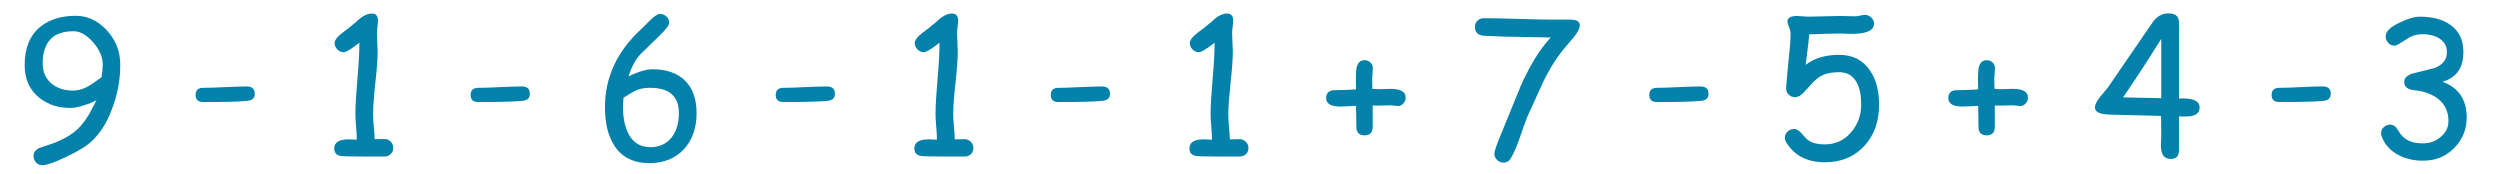
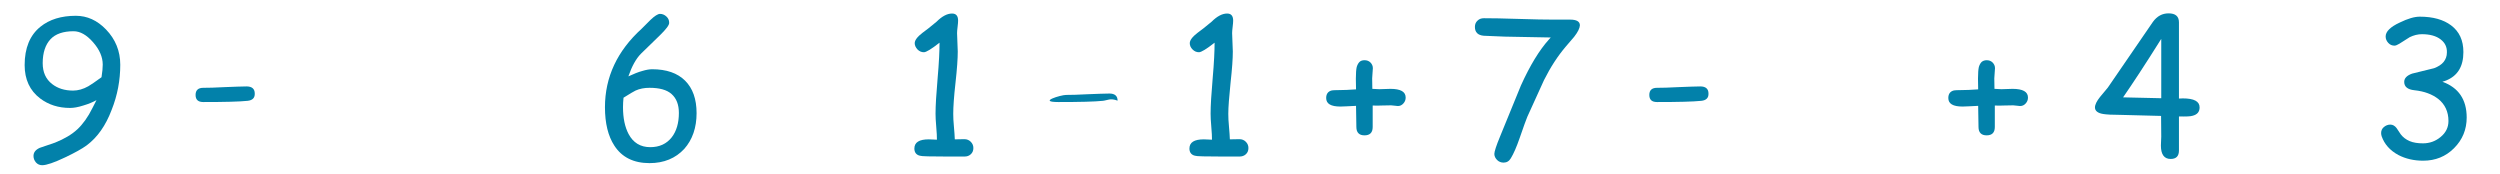
<svg xmlns="http://www.w3.org/2000/svg" version="1.1" id="Слой_1" x="0px" y="0px" viewBox="0 0 1440.6 100" style="enable-background:new 0 0 1440.6 100;" xml:space="preserve">
  <style type="text/css">
	.st0{fill:#0281AA;}
</style>
  <g>
    <path class="st0" d="M49.9,83.8c-2.6,1.9-6.7,4.2-12.4,6.9c-6.3,3-10.7,4.5-13.2,4.5c-1.4,0-2.6-0.5-3.6-1.6   c-0.9-1.1-1.4-2.3-1.4-3.7c0-2.1,1.2-3.6,3.6-4.7l8.8-3c5.5-2.2,9.8-4.8,12.9-7.7s6.1-7,8.7-12.3l2.3-4.5c-2,1.1-4.5,2.2-7.6,3.1   c-3.1,1-5.6,1.4-7.6,1.4c-6.7,0-12.4-1.8-17.3-5.5c-5.9-4.5-8.9-10.9-8.9-19.2c0-9.8,3-17.2,9.1-22.1c5.2-4.2,12-6.3,20.4-6.3   c6.5,0,12.3,2.6,17.4,7.9c5.4,5.6,8.2,12.4,8.2,20.3c0,8.9-1.6,17.6-5,26.1C60.9,72.4,56.1,79.2,49.9,83.8z M42.4,18   c-5.9,0-10.4,1.5-13.3,4.6s-4.5,7.7-4.5,13.8c0,5.2,1.8,9.2,5.4,12c3.2,2.5,7.2,3.8,12.1,3.8c2.8,0,5.8-0.8,8.8-2.5   c1.4-0.8,3.9-2.5,7.6-5.2c0.5-3.1,0.7-5.5,0.7-7.3c0-4.4-1.9-8.7-5.6-12.9S46.2,18,42.4,18z" />
    <path class="st0" d="M142.7,58.1c-4.8,0.5-13.3,0.7-25.6,0.7c-3,0-4.4-1.4-4.4-4.1s1.5-4.1,4.4-4.1c2.8,0,7-0.1,12.5-0.4   c5.6-0.2,9.7-0.4,12.5-0.4c3.1,0,4.7,1.4,4.7,4.1C146.9,56.4,145.5,57.8,142.7,58.1z" />
-     <path class="st0" d="M221.5,90.2H211l-10.5-0.1c-2.5,0-4.2-0.2-5.2-0.5c-1.8-0.6-2.7-2-2.7-4c0-3.6,2.8-5.3,8.3-5.3l2.5,0.1   l2.2,0.1c0-1.7-0.1-4.2-0.4-7.5c-0.3-3.3-0.4-5.8-0.4-7.5c0-4.5,0.4-11.3,1.2-20.4c0.8-9,1.1-15.8,1.1-20.5c-4.7,3.7-7.7,5.5-9,5.5   c-1.4,0-2.6-0.5-3.7-1.6c-1-1.1-1.6-2.3-1.6-3.6c0-1.7,1.5-3.7,4.5-6c1.9-1.3,4.6-3.5,8.1-6.4c3.1-3.1,6.1-4.7,8.9-4.7   c2.4,0,3.5,1.4,3.5,4.1c0,0.8-0.1,2-0.3,3.6s-0.3,2.8-0.3,3.6c0,1.2,0.1,2.9,0.2,5.3s0.2,4.1,0.2,5.3c0,4-0.4,10-1.3,18   S215,61.6,215,65.5c0,2,0.1,4.5,0.4,7.5c0.3,2.9,0.4,5.3,0.5,7.2l5.5-0.1c1.5,0,2.7,0.5,3.7,1.5c1,1,1.5,2.2,1.5,3.6   c0,1.5-0.5,2.7-1.5,3.6C224.2,89.8,223,90.2,221.5,90.2z" />
-     <path class="st0" d="M301.2,58.1c-4.8,0.5-13.3,0.7-25.6,0.7c-3,0-4.4-1.4-4.4-4.1s1.5-4.1,4.4-4.1c2.8,0,7-0.1,12.5-0.4   c5.6-0.2,9.7-0.4,12.5-0.4c3.1,0,4.7,1.4,4.7,4.1C305.4,56.4,304,57.8,301.2,58.1z" />
    <path class="st0" d="M374.3,94c-9.2,0-16-3.4-20.3-10.1c-3.6-5.5-5.4-12.9-5.4-22.1c0-17.4,7.1-32.5,21.2-45.3l5-5   c2.4-2.3,4.3-3.5,5.5-3.5c1.4,0,2.6,0.5,3.7,1.5c1.1,1,1.6,2.2,1.6,3.6c0.1,1.3-1.7,3.7-5.4,7.3l-10.8,10.5   c-2.9,2.9-5.3,7.3-7.3,13.1c3.1-1.4,5.7-2.5,8-3.1c2.3-0.7,4.2-1,5.7-1c8.2,0,14.6,2.2,19,6.6c4.4,4.4,6.6,10.6,6.6,18.7   c0,8.4-2.4,15.3-7.1,20.6C389.3,91.2,382.6,94,374.3,94z M374.3,50.6c-3,0-5.7,0.5-8.1,1.6c-0.9,0.4-3.2,1.8-6.9,4.1   c-0.2,1.9-0.3,3.7-0.3,5.5c0,6.3,1.1,11.4,3.2,15.4c2.7,5.1,6.9,7.6,12.5,7.6c5.3,0,9.4-1.9,12.4-5.7c2.7-3.5,4.1-8.2,4.1-14   c0-4.8-1.4-8.4-4.2-10.9S379.9,50.6,374.3,50.6z" />
-     <path class="st0" d="M477,58.1c-4.8,0.5-13.3,0.7-25.6,0.7c-3,0-4.4-1.4-4.4-4.1s1.5-4.1,4.4-4.1c2.8,0,7-0.1,12.5-0.4   c5.6-0.2,9.7-0.4,12.5-0.4c3.1,0,4.7,1.4,4.7,4.1C481.2,56.4,479.8,57.8,477,58.1z" />
    <path class="st0" d="M555.8,90.2h-10.5l-10.5-0.1c-2.5,0-4.2-0.2-5.2-0.5c-1.8-0.6-2.7-2-2.7-4c0-3.6,2.8-5.3,8.3-5.3l2.5,0.1   l2.2,0.1c0-1.7-0.1-4.2-0.4-7.5c-0.3-3.3-0.4-5.8-0.4-7.5c0-4.5,0.4-11.3,1.2-20.4c0.8-9,1.1-15.8,1.1-20.5c-4.7,3.7-7.7,5.5-9,5.5   c-1.4,0-2.6-0.5-3.7-1.6c-1-1.1-1.6-2.3-1.6-3.6c0-1.7,1.5-3.7,4.5-6c1.9-1.3,4.6-3.5,8.1-6.4c3.1-3.1,6.1-4.7,8.9-4.7   c2.4,0,3.5,1.4,3.5,4.1c0,0.8-0.1,2-0.3,3.6c-0.2,1.6-0.3,2.8-0.3,3.6c0,1.2,0.1,2.9,0.2,5.3s0.2,4.1,0.2,5.3c0,4-0.4,10-1.3,18   s-1.3,13.9-1.3,17.9c0,2,0.1,4.5,0.4,7.5c0.3,2.9,0.4,5.3,0.5,7.2l5.5-0.1c1.5,0,2.7,0.5,3.7,1.5c1,1,1.5,2.2,1.5,3.6   c0,1.5-0.5,2.7-1.5,3.6S557.3,90.2,555.8,90.2z" />
-     <path class="st0" d="M635.5,58.1c-4.8,0.5-13.3,0.7-25.6,0.7c-3,0-4.4-1.4-4.4-4.1s1.5-4.1,4.4-4.1c2.8,0,7-0.1,12.5-0.4   c5.6-0.2,9.7-0.4,12.5-0.4c3.1,0,4.7,1.4,4.7,4.1C639.7,56.4,638.3,57.8,635.5,58.1z" />
+     <path class="st0" d="M635.5,58.1c-4.8,0.5-13.3,0.7-25.6,0.7s1.5-4.1,4.4-4.1c2.8,0,7-0.1,12.5-0.4   c5.6-0.2,9.7-0.4,12.5-0.4c3.1,0,4.7,1.4,4.7,4.1C639.7,56.4,638.3,57.8,635.5,58.1z" />
    <path class="st0" d="M714.3,90.2h-10.5l-10.5-0.1c-2.5,0-4.2-0.2-5.2-0.5c-1.8-0.6-2.7-2-2.7-4c0-3.6,2.8-5.3,8.3-5.3l2.5,0.1   l2.2,0.1c0-1.7-0.1-4.2-0.4-7.5c-0.3-3.3-0.4-5.8-0.4-7.5c0-4.5,0.4-11.3,1.2-20.4c0.8-9,1.1-15.8,1.1-20.5c-4.7,3.7-7.7,5.5-9,5.5   c-1.4,0-2.6-0.5-3.7-1.6s-1.6-2.3-1.6-3.6c0-1.7,1.5-3.7,4.5-6c1.9-1.3,4.6-3.5,8.1-6.4c3.1-3.1,6.1-4.7,8.9-4.7   c2.4,0,3.5,1.4,3.5,4.1c0,0.8-0.1,2-0.3,3.6s-0.3,2.8-0.3,3.6c0,1.2,0.1,2.9,0.2,5.3s0.2,4.1,0.2,5.3c0,4-0.4,10-1.3,18   c-0.8,8-1.3,13.9-1.3,17.9c0,2,0.1,4.5,0.4,7.5c0.3,2.9,0.4,5.3,0.5,7.2l5.5-0.1c1.5,0,2.7,0.5,3.7,1.5c1,1,1.5,2.2,1.5,3.6   c0,1.5-0.5,2.7-1.5,3.6S715.7,90.2,714.3,90.2z" />
    <path class="st0" d="M810,56.2c0,1.3-0.4,2.4-1.3,3.4s-1.9,1.5-3.2,1.5c-0.4,0-1.1-0.1-1.9-0.2s-1.5-0.2-2-0.2l-5.3,0.1   c-2.1,0.1-3.9,0.1-5.3,0v12.4c0,3.2-1.6,4.8-4.7,4.8c-1.6,0-2.7-0.4-3.5-1.2c-0.8-0.8-1.2-2-1.2-3.6l-0.1-6.1l-0.1-6.1   c-4.3,0.2-7.3,0.4-9,0.4c-5.5,0-8.2-1.6-8.2-4.9c0-2.3,1-3.7,2.9-4.3c0.7-0.2,2.4-0.3,5.3-0.3c1.8,0,4.8-0.1,9-0.4l-0.1-6.2   c0-3.2,0.2-5.4,0.5-6.7c0.4-1.3,0.9-2.2,1.6-2.9s1.7-1,2.9-1c1.3,0,2.5,0.4,3.4,1.3c0.9,0.9,1.4,2,1.4,3.3c0,0.6-0.1,1.6-0.2,2.9   c-0.1,1.3-0.2,2.3-0.2,3l0.1,6l4,0.2c0.7,0,1.8,0,3.2-0.1s2.5-0.1,3.2-0.1C807.2,51.2,810,52.9,810,56.2z" />
    <path class="st0" d="M907.1,21.2l-4.8,5.6c-4.6,5.4-8.8,11.8-12.6,19.4l-9.6,21.1c-0.7,1.6-2.1,5.6-4.4,12.2   c-1.8,5.2-3.5,9.1-5.1,11.7c-1,1.7-2.4,2.5-4.2,2.5c-1.4,0-2.7-0.5-3.7-1.5s-1.6-2.2-1.6-3.5c0-1.3,1.1-4.8,3.4-10.3l11.9-29.1   c5.2-11.5,10.6-20.4,16.2-26.6l1-1.1l-26.5-0.5L855,20.6c-3.4-0.3-5.1-2-5.1-5.1c0-1.5,0.5-2.7,1.5-3.6c1-1,2.2-1.4,3.7-1.4   c4.4,0,11.1,0.1,20,0.4c8.9,0.3,15.6,0.4,20,0.4h9.7c3.7,0,5.6,1.1,5.6,3.3C910.3,16.3,909.2,18.5,907.1,21.2z" />
    <path class="st0" d="M980.4,58.1c-4.8,0.5-13.3,0.7-25.6,0.7c-3,0-4.4-1.4-4.4-4.1s1.5-4.1,4.4-4.1c2.8,0,7-0.1,12.5-0.4   c5.6-0.2,9.7-0.4,12.5-0.4c3.1,0,4.7,1.4,4.7,4.1C984.6,56.4,983.2,57.8,980.4,58.1z" />
-     <path class="st0" d="M1051.6,93.5c-10,0-17.4-3.7-22.1-11.1c-0.6-1-1-2-1-3c0-1.4,0.5-2.6,1.6-3.6c1.1-1,2.3-1.5,3.7-1.5   c1.4,0,2.8,0.8,4.1,2.3c1.9,2.3,3.3,3.7,4.2,4.3c2.3,1.6,5.4,2.3,9.4,2.3c6.1,0,11.2-2.3,15.2-7c3.8-4.4,5.8-9.8,5.8-16   c0-5.1-0.8-9.3-2.5-12.5c-2.2-4.1-5.5-6.1-10.1-6.1c-3.8,0-6.9,0.5-9.2,1.5c-1.9,0.8-3.8,2.2-5.8,4.2l-5.8,6.3   c-1.6,1.6-3.1,2.4-4.8,2.4c-1.4,0-2.6-0.5-3.6-1.5s-1.5-2.2-1.5-3.6c0-0.7,0.3-3.8,0.8-9.4c1.2-11.1,1.8-18.4,1.8-21.9   c0-1.2-0.3-2.6-0.9-4c-0.6-1.5-0.9-2.5-0.9-3.2c0-2.1,1.8-3.2,5.5-3.2c0.7,0,1.8,0.1,3.2,0.2c1.4,0.1,2.5,0.2,3.2,0.2   c2,0,5.1-0.1,9.2-0.2c4.1-0.1,7.2-0.2,9.2-0.2c1,0,2.4,0,4.3,0.1s3.4,0.1,4.3,0.1c0.7,0,1.6-0.1,2.9-0.4c1.3-0.3,2.2-0.4,2.9-0.4   c1.4,0,2.6,0.5,3.6,1.5s1.6,2.2,1.6,3.5c0,3.9-4.2,5.9-12.5,5.9c-1.1,0-2.5,0-4.1-0.1c-1.7-0.1-2.7-0.1-3-0.1l-8.9,0.2l-8.9,0.3   c0,1.6-0.7,7.5-2,17.6c4.8-3.8,11.3-5.8,19.3-5.8c7.8,0,13.7,3,17.8,9.1c3.5,5.1,5.2,11.7,5.2,19.7c0,9.5-2.8,17.4-8.3,23.5   C1068.7,90.3,1061.1,93.5,1051.6,93.5z" />
    <path class="st0" d="M1168.6,56.2c0,1.3-0.4,2.4-1.3,3.4c-0.9,1-1.9,1.5-3.3,1.5c-0.4,0-1.1-0.1-1.9-0.2s-1.5-0.2-2-0.2l-5.3,0.1   c-2.1,0.1-3.9,0.1-5.3,0v12.4c0,3.2-1.6,4.8-4.7,4.8c-1.6,0-2.7-0.4-3.5-1.2c-0.8-0.8-1.2-2-1.2-3.6l-0.1-6.1l-0.1-6.1   c-4.3,0.2-7.3,0.4-9,0.4c-5.5,0-8.2-1.6-8.2-4.9c0-2.3,1-3.7,2.9-4.3c0.7-0.2,2.4-0.3,5.3-0.3c1.8,0,4.8-0.1,9-0.4l-0.1-6.2   c0-3.2,0.2-5.4,0.5-6.7c0.4-1.3,0.9-2.2,1.6-2.9c0.7-0.6,1.7-1,2.9-1c1.3,0,2.5,0.4,3.4,1.3c0.9,0.9,1.4,2,1.4,3.3   c0,0.6-0.1,1.6-0.2,2.9c-0.1,1.3-0.2,2.3-0.2,3l0.1,6l4,0.2c0.7,0,1.8,0,3.2-0.1c1.4-0.1,2.5-0.1,3.2-0.1   C1165.7,51.2,1168.6,52.9,1168.6,56.2z" />
    <path class="st0" d="M1255.6,67.1v19.6c0,3.3-1.6,4.9-4.8,4.9c-3.7,0-5.6-2.6-5.6-7.7c0-0.6,0-1.5,0.1-2.7s0.1-2,0.1-2.4l-0.1-12   l-23.3-0.6c-4.8,0-8.2-0.2-10-0.5c-3.2-0.5-4.8-1.8-4.8-3.8c0-1.6,1-3.6,2.9-6l4.5-5.4l26-37.9c2.4-3.3,5.4-4.9,9-4.9   c4,0,6,1.7,6,5.2v43.9c0.6,0,1.3-0.1,2.2-0.1c6.5,0,9.7,1.7,9.7,5.2c0,2.5-1.3,4.1-4,4.8C1262.3,67.1,1259.7,67.2,1255.6,67.1z    M1245.4,22.4c-9.4,15-16.8,26.2-22,33.7l22,0.5V22.4z" />
-     <path class="st0" d="M1339,58.1c-4.8,0.5-13.3,0.7-25.6,0.7c-3,0-4.4-1.4-4.4-4.1s1.5-4.1,4.4-4.1c2.8,0,7-0.1,12.5-0.4   s9.7-0.4,12.5-0.4c3.1,0,4.7,1.4,4.7,4.1C1343.1,56.4,1341.7,57.8,1339,58.1z" />
    <path class="st0" d="M1396.3,92.6c-5.3,0-10.1-1.1-14.3-3.3c-4.8-2.6-8-6.2-9.6-10.8c-0.2-0.6-0.3-1.3-0.3-1.8   c0-1.4,0.5-2.6,1.6-3.5s2.3-1.4,3.7-1.4s2.6,0.7,3.6,2l2.4,3.6c1.3,1.7,3,3,5.1,3.9c2.1,0.9,4.7,1.3,7.7,1.3   c3.8,0,7.2-1.2,10.1-3.6c3.1-2.5,4.6-5.6,4.6-9.3c0-5.3-2-9.6-5.9-12.7c-3.5-2.7-8-4.4-13.7-5c-3.9-0.4-5.9-2-5.9-4.8   c0-2.1,1.5-3.7,4.6-4.8l12.6-3.1c2.4-0.9,4.3-2.1,5.5-3.6c1.2-1.5,1.9-3.3,1.9-5.5c0.1-3.1-1.1-5.6-3.6-7.5c-2.6-2-6.2-3-10.8-3   c-2.4,0-4.7,0.6-7,1.7l-6,3.8c-1.2,0.7-2.1,1.1-2.8,1.1c-1.4,0-2.6-0.5-3.6-1.6s-1.5-2.3-1.5-3.7c0-2.8,2.7-5.5,8.1-8   c4.7-2.3,8.5-3.4,11.6-3.4c7.6,0,13.6,1.7,18,5c4.8,3.6,7.1,8.7,7.1,15.4c0,8.3-3.3,13.7-10,16.4c-0.6,0.2-1.3,0.5-2.1,0.7   c4.7,1.7,8.2,4.3,10.5,7.7c2.3,3.4,3.5,7.7,3.5,12.9c0,6.9-2.4,12.8-7.3,17.7C1409.3,90.2,1403.4,92.6,1396.3,92.6z" />
  </g>
</svg>